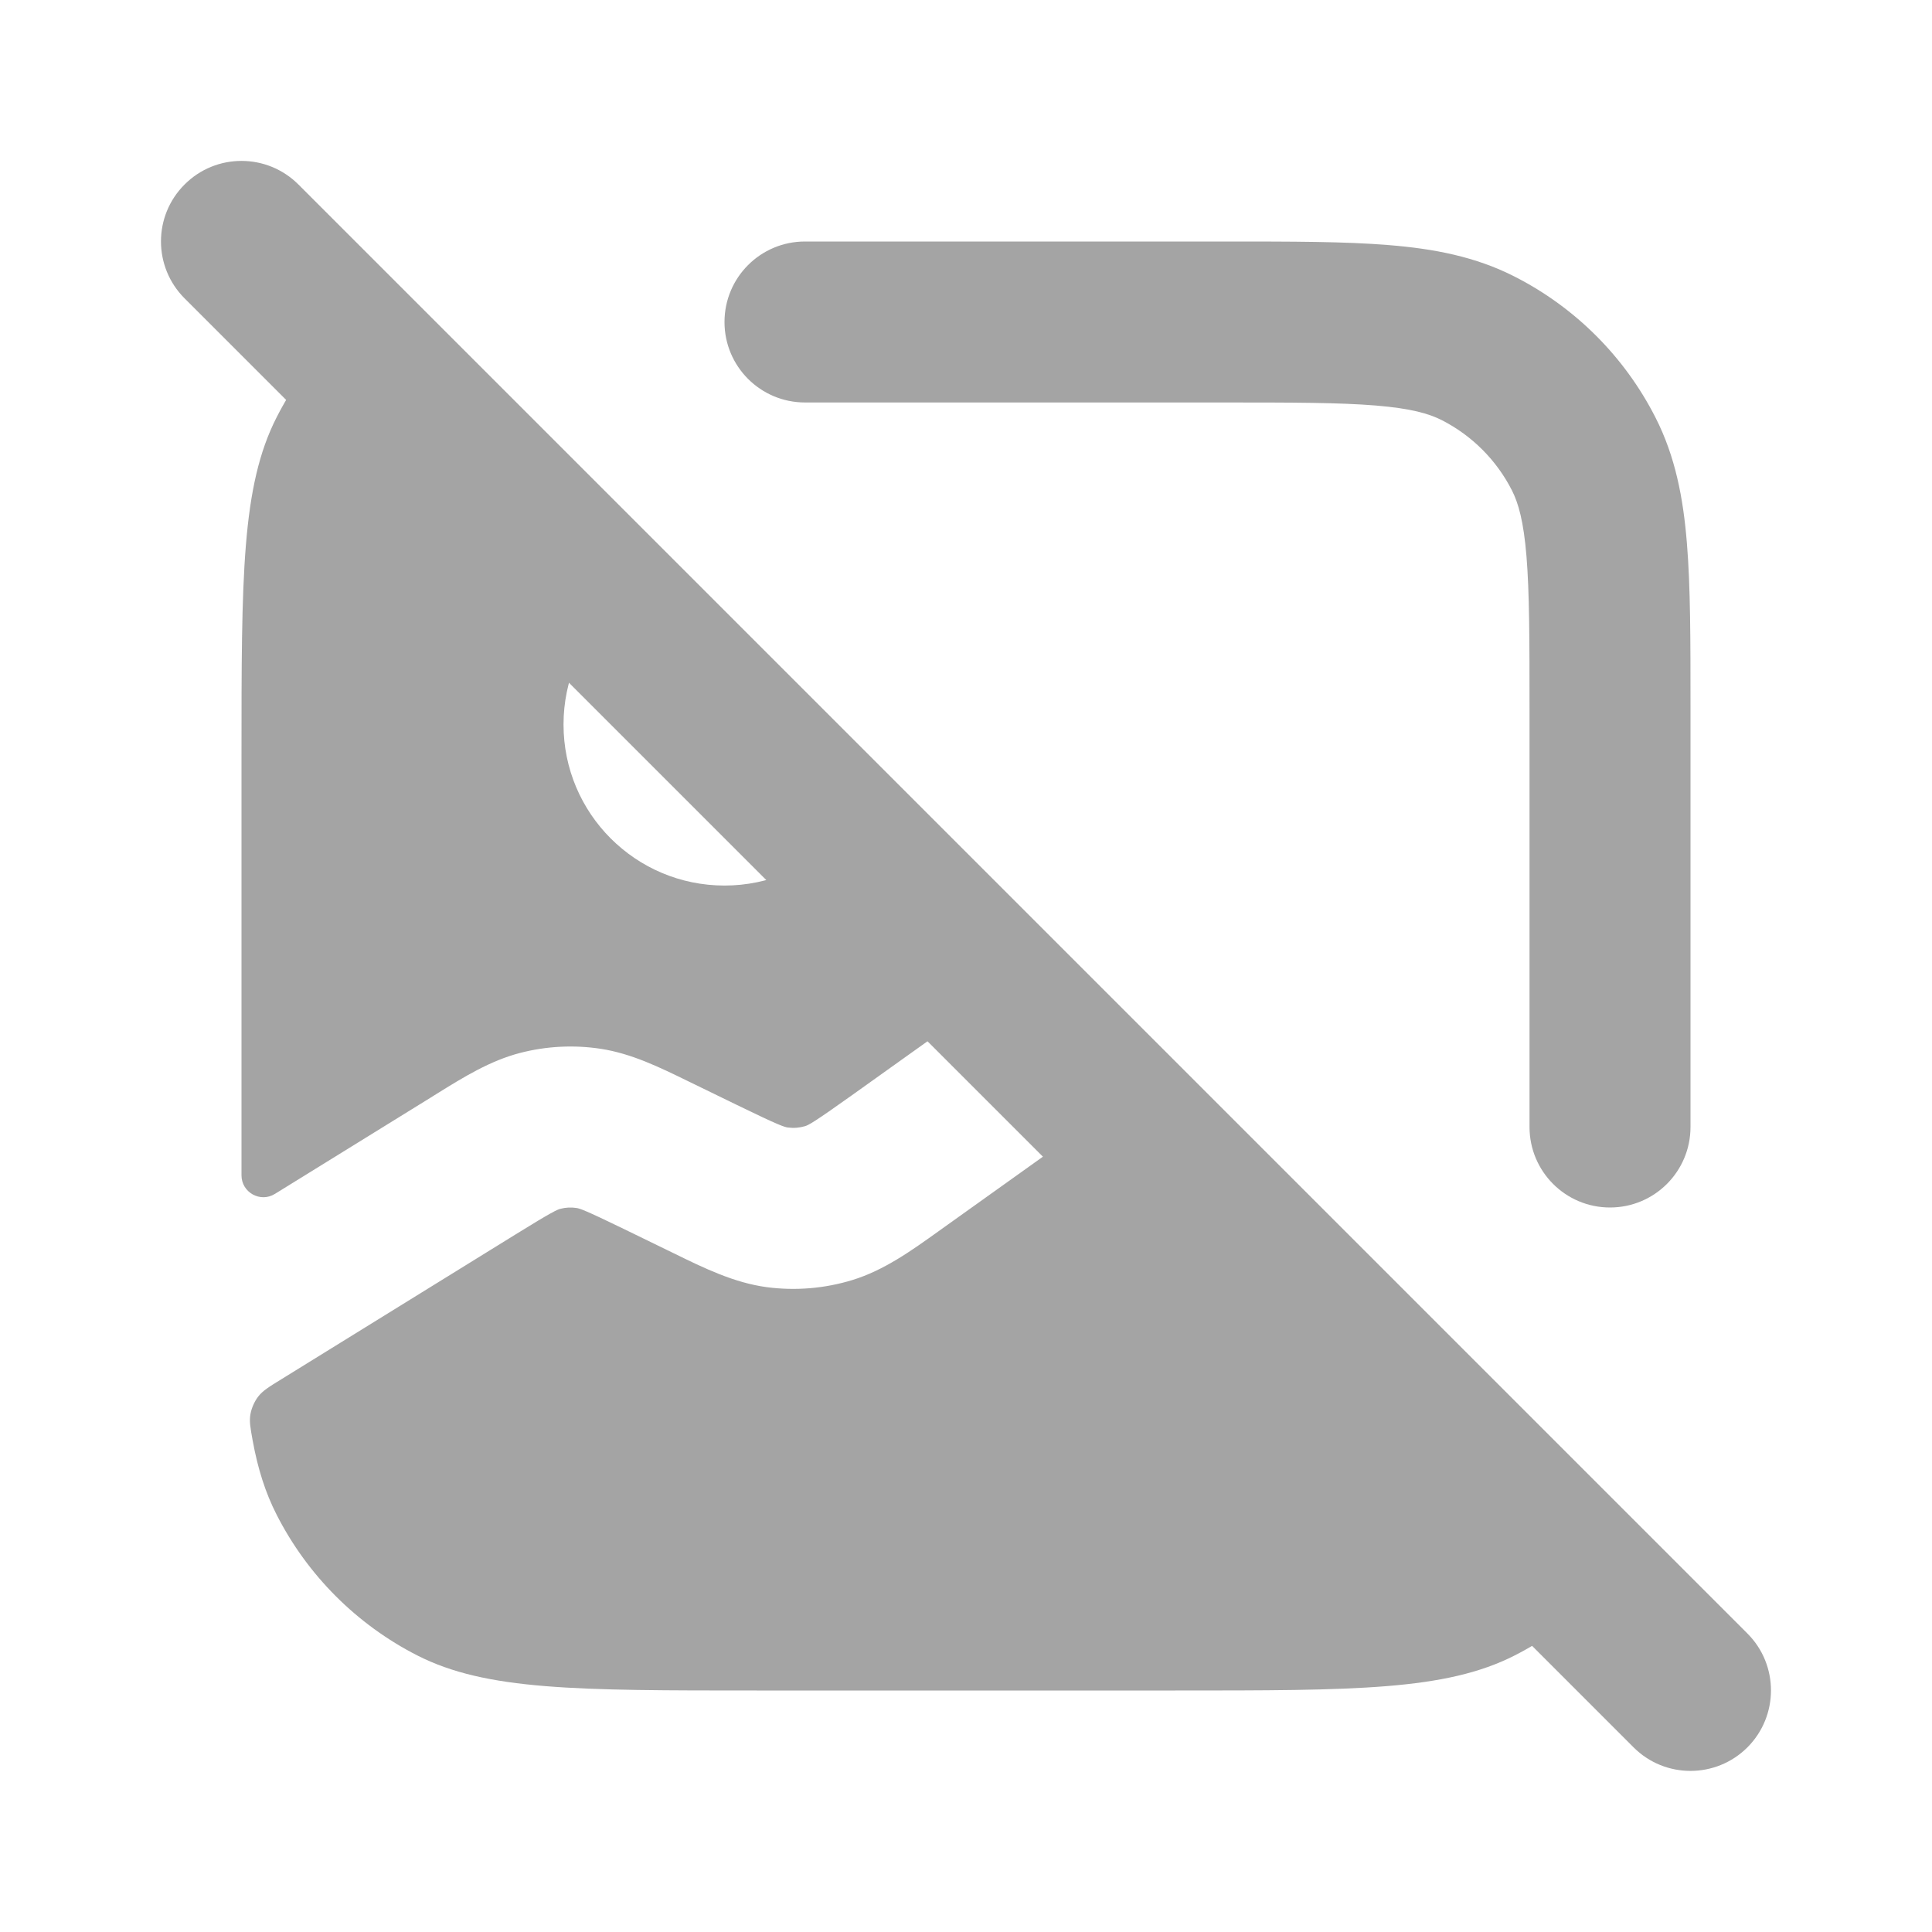
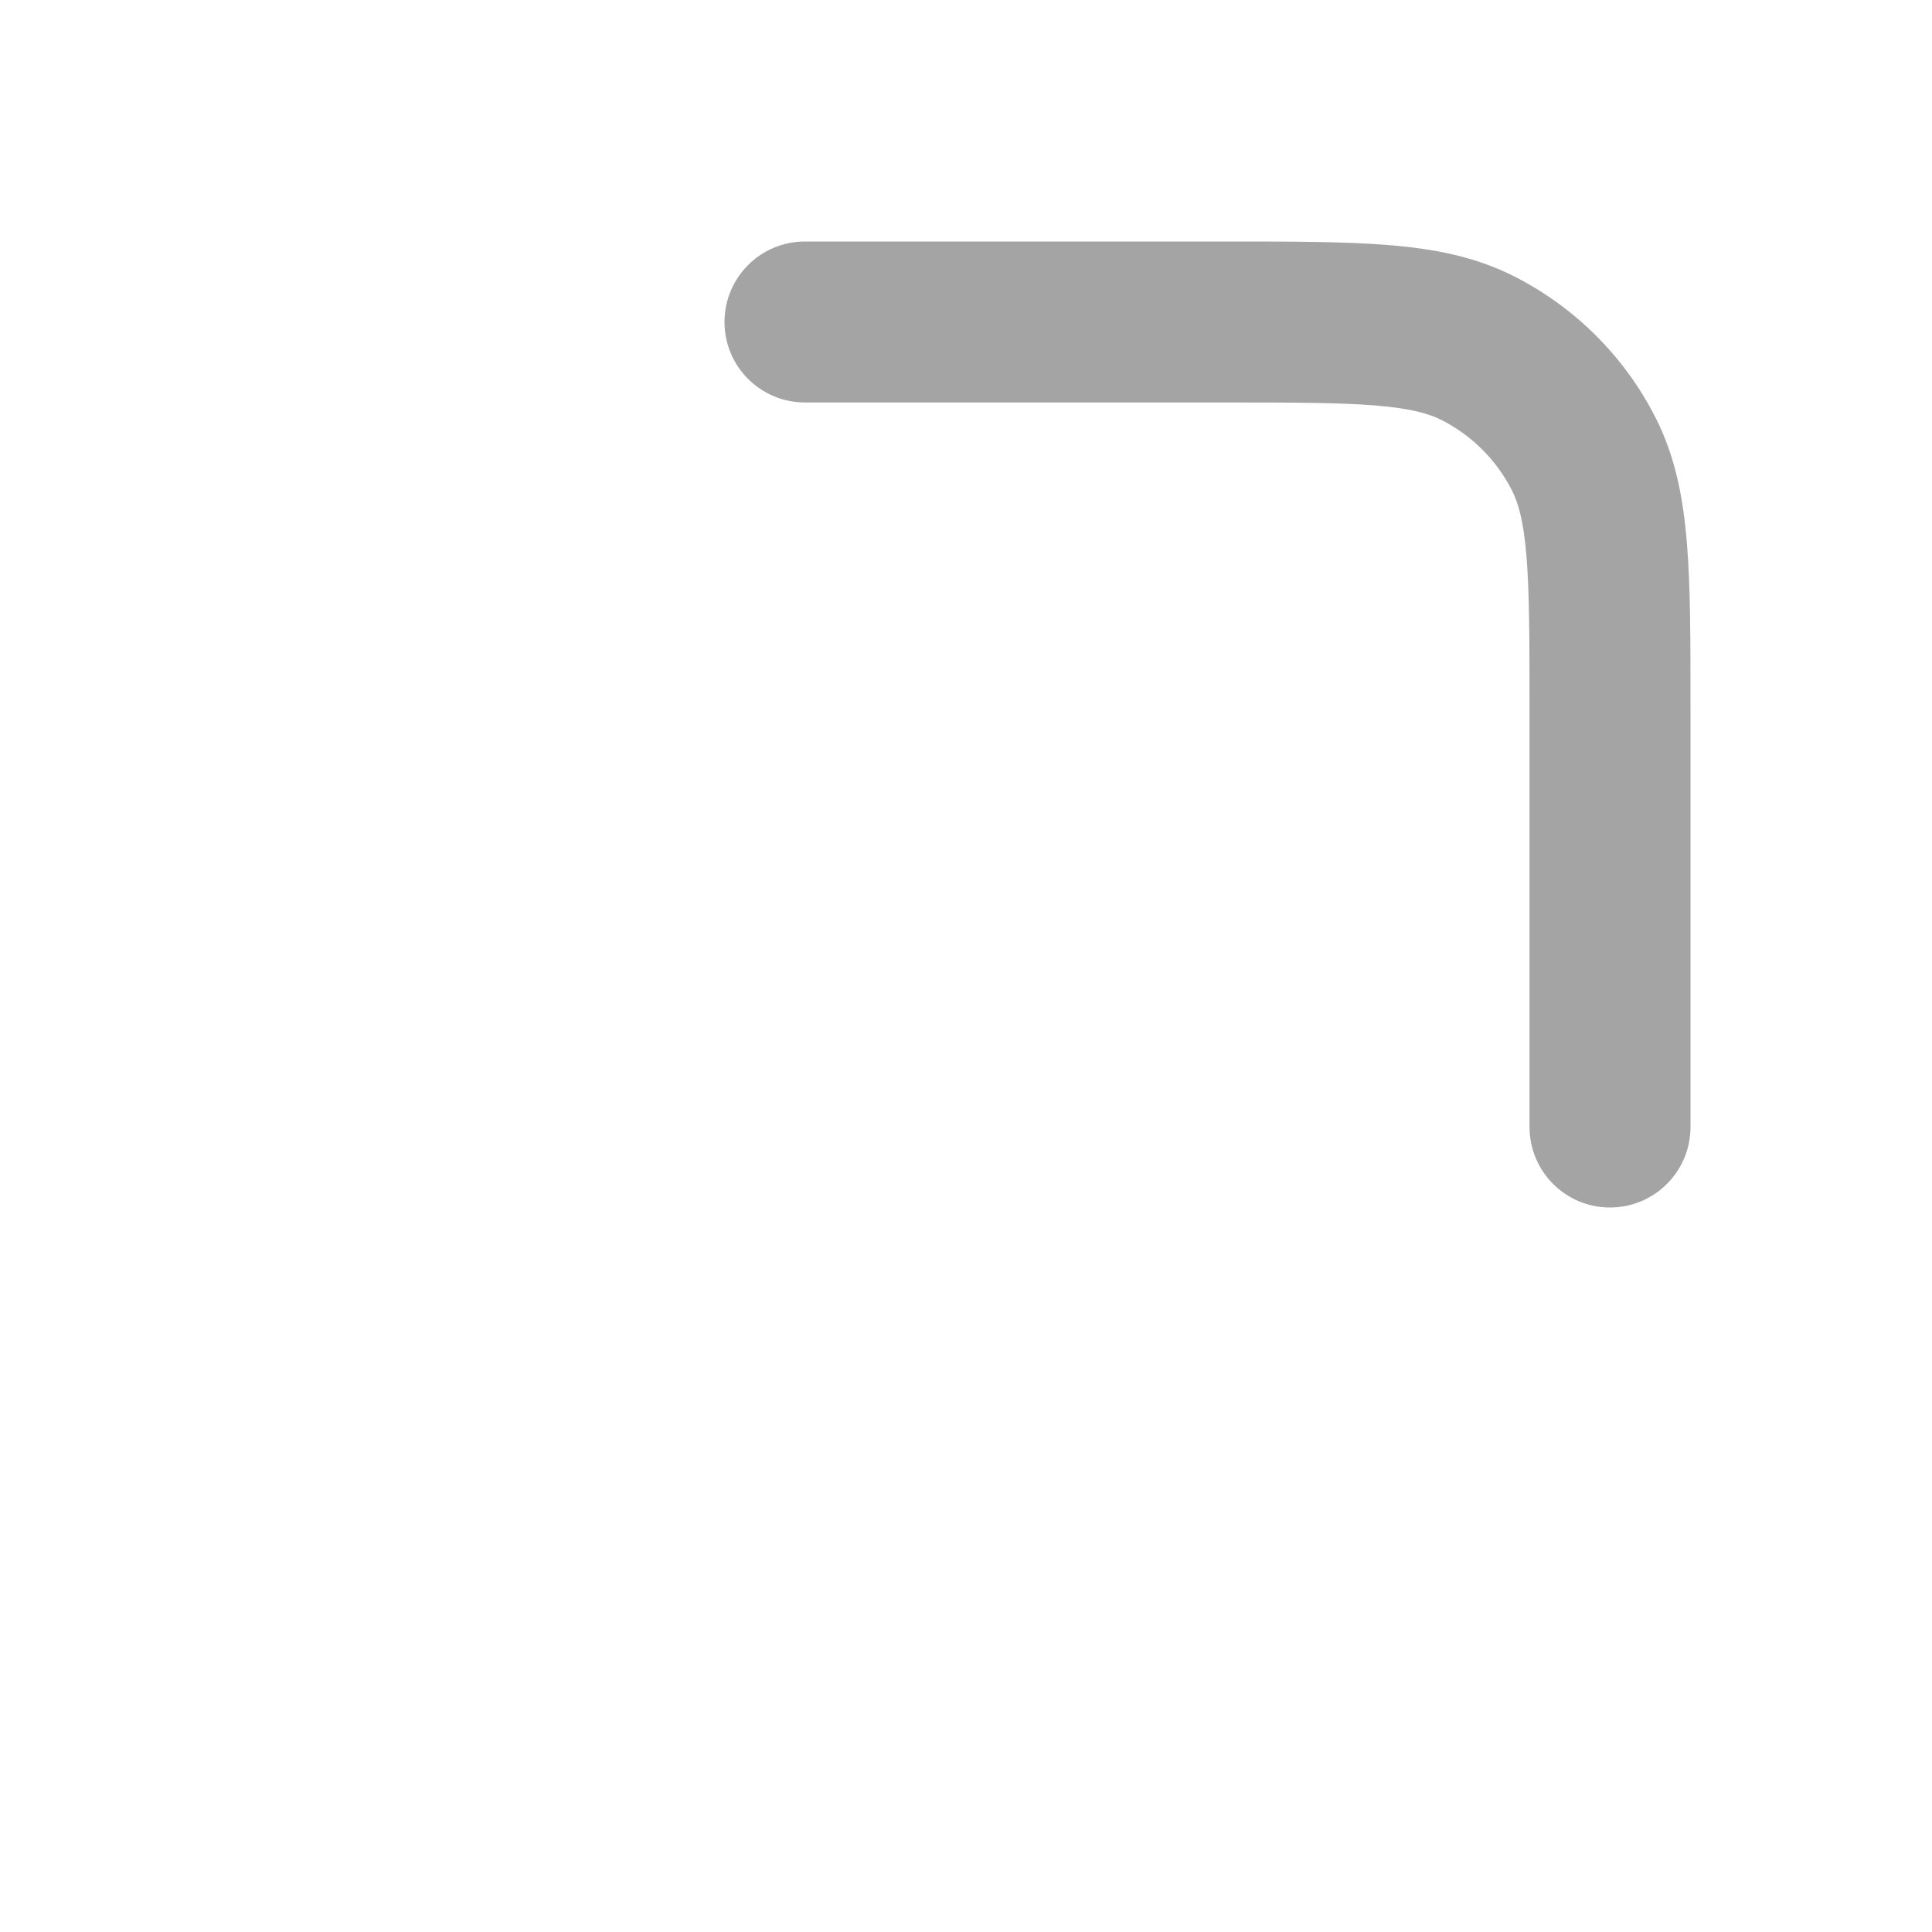
<svg xmlns="http://www.w3.org/2000/svg" width="28" height="28" viewBox="0 0 28 28" fill="none">
-   <path fill-rule="evenodd" clip-rule="evenodd" d="M4.867 4.867C4.523 5.211 4.232 5.609 4.009 6.048C3.5 7.047 3.5 8.353 3.5 10.967V17.034V17.034C3.5 17.282 3.773 17.434 3.984 17.303L6.242 15.907L6.333 15.85C6.718 15.611 7.105 15.371 7.541 15.259C7.921 15.161 8.318 15.141 8.706 15.2C9.151 15.268 9.56 15.468 9.967 15.667L10.064 15.714L10.68 16.014C11.298 16.315 11.371 16.335 11.421 16.341C11.504 16.352 11.588 16.345 11.668 16.321C11.716 16.306 11.785 16.274 12.344 15.875L14.404 14.404L12.15 12.15C11.728 12.572 11.144 12.834 10.5 12.834C9.211 12.834 8.167 11.789 8.167 10.5C8.167 9.856 8.428 9.273 8.85 8.85L4.867 4.867ZM16.076 16.077L13.7 17.774L13.605 17.842C13.21 18.125 12.813 18.41 12.354 18.551C11.953 18.674 11.531 18.709 11.116 18.655C10.64 18.592 10.2 18.377 9.764 18.163L9.659 18.112L9.043 17.812C8.469 17.533 8.401 17.514 8.355 17.507C8.277 17.495 8.198 17.499 8.122 17.519C8.077 17.531 8.011 17.556 7.469 17.892L4.078 19.989C3.897 20.1 3.807 20.156 3.742 20.24C3.689 20.309 3.645 20.407 3.63 20.493C3.611 20.597 3.628 20.689 3.661 20.873C3.736 21.286 3.847 21.635 4.009 21.952C4.456 22.83 5.17 23.544 6.048 23.992C7.046 24.5 8.353 24.5 10.967 24.5H17.033C19.647 24.5 20.954 24.5 21.952 23.992C22.391 23.768 22.789 23.478 23.133 23.134L16.076 16.077Z" fill="#A4A4A4" />
  <path fill-rule="evenodd" clip-rule="evenodd" d="M19.937 5.877C19.412 5.834 18.733 5.833 17.733 5.833H11.667C11.022 5.833 10.5 5.311 10.5 4.667C10.5 4.022 11.022 3.5 11.667 3.5L17.782 3.5C18.721 3.5 19.496 3.5 20.127 3.552C20.783 3.605 21.386 3.72 21.952 4.009C22.83 4.456 23.544 5.17 23.991 6.048C24.28 6.614 24.395 7.217 24.448 7.873C24.5 8.504 24.5 9.279 24.5 10.219V16.333C24.5 16.978 23.978 17.5 23.333 17.5C22.689 17.5 22.167 16.978 22.167 16.333V10.267C22.167 9.267 22.166 8.588 22.123 8.063C22.081 7.551 22.005 7.29 21.912 7.107C21.689 6.668 21.332 6.311 20.893 6.088C20.71 5.995 20.449 5.919 19.937 5.877Z" fill="#A4A4A4" />
-   <path fill-rule="evenodd" clip-rule="evenodd" d="M2.675 2.674C3.13 2.218 3.869 2.218 4.325 2.674L25.325 23.674C25.78 24.129 25.78 24.868 25.325 25.324C24.869 25.779 24.13 25.779 23.675 25.324L2.675 4.324C2.219 3.868 2.219 3.129 2.675 2.674Z" fill="#A4A4A4" />
</svg>